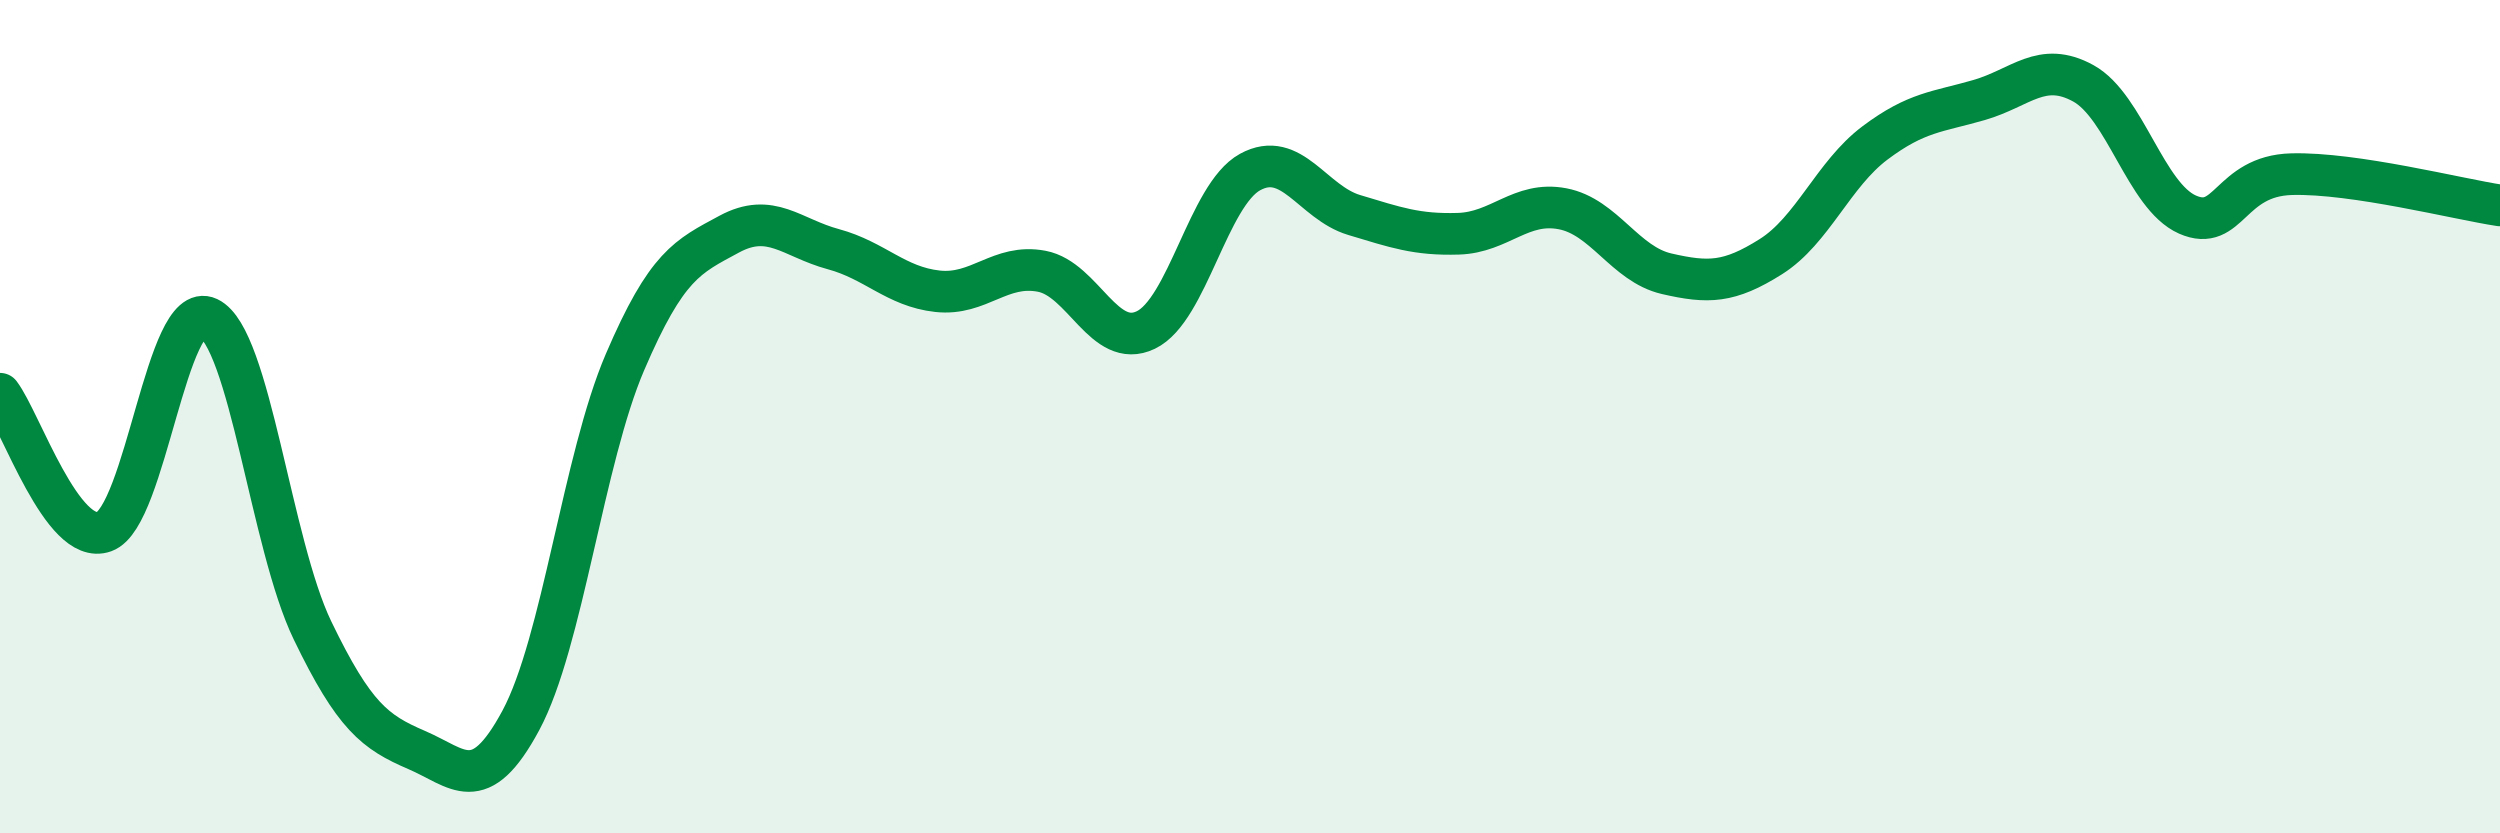
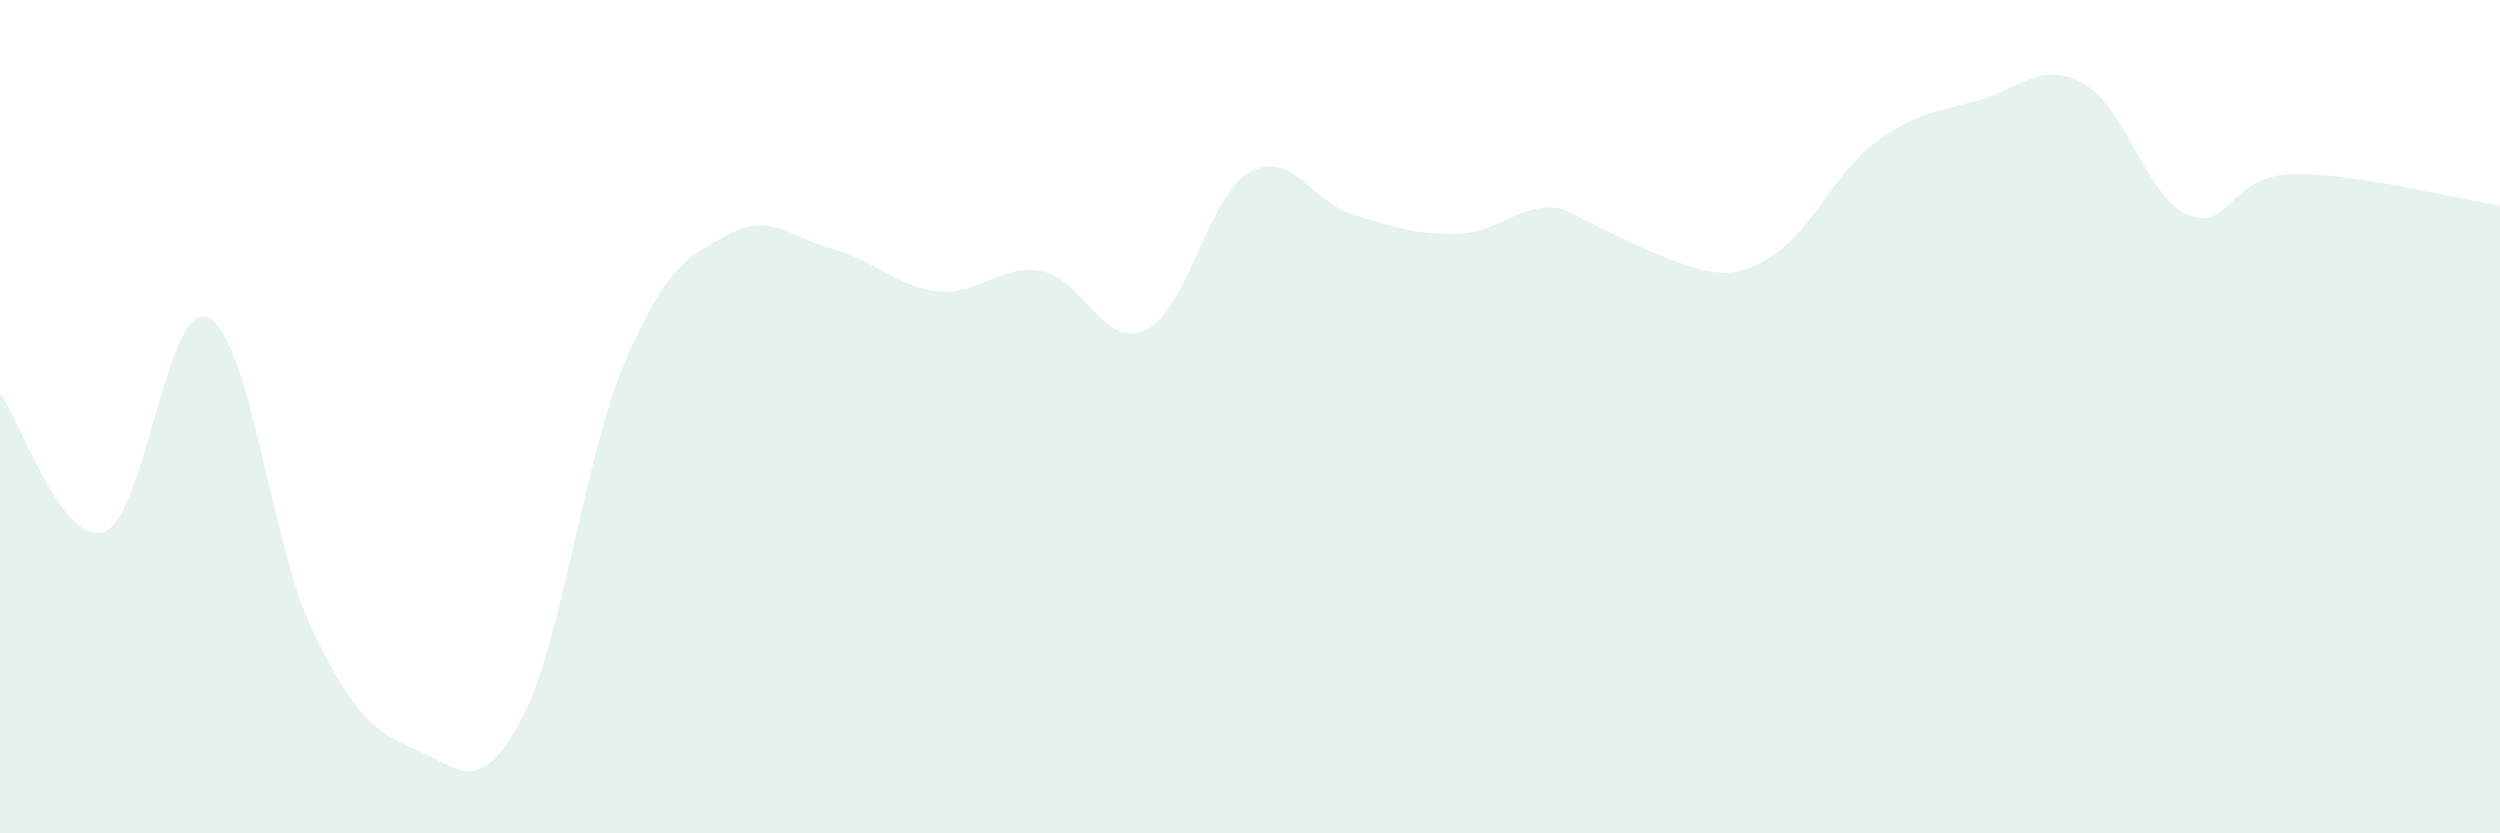
<svg xmlns="http://www.w3.org/2000/svg" width="60" height="20" viewBox="0 0 60 20">
-   <path d="M 0,9.45 C 0.5,10.11 1.5,13.12 2.5,12.76 C 3.5,12.4 4,7.16 5,7.63 C 6,8.1 6.5,13.06 7.5,15.13 C 8.5,17.2 9,17.57 10,18 C 11,18.43 11.5,19.15 12.5,17.29 C 13.5,15.43 14,11.02 15,8.69 C 16,6.36 16.5,6.16 17.5,5.62 C 18.5,5.08 19,5.71 20,5.98 C 21,6.25 21.5,6.88 22.5,6.99 C 23.5,7.1 24,6.32 25,6.51 C 26,6.7 26.5,8.4 27.5,7.92 C 28.5,7.44 29,4.68 30,4.13 C 31,3.58 31.5,4.86 32.5,5.16 C 33.5,5.46 34,5.64 35,5.61 C 36,5.58 36.5,4.82 37.5,5.01 C 38.5,5.2 39,6.34 40,6.57 C 41,6.8 41.5,6.79 42.5,6.16 C 43.5,5.53 44,4.18 45,3.43 C 46,2.68 46.5,2.69 47.5,2.4 C 48.5,2.11 49,1.45 50,2 C 51,2.55 51.5,4.71 52.5,5.15 C 53.5,5.59 53.5,4.22 55,4.18 C 56.5,4.14 59,4.78 60,4.93L60 20L0 20Z" fill="#008740" opacity="0.1" stroke-linecap="round" stroke-linejoin="round" />
-   <path d="M 0,9.45 C 0.5,10.11 1.5,13.12 2.5,12.76 C 3.5,12.4 4,7.16 5,7.63 C 6,8.1 6.5,13.06 7.5,15.13 C 8.5,17.2 9,17.57 10,18 C 11,18.43 11.5,19.15 12.5,17.29 C 13.5,15.43 14,11.02 15,8.69 C 16,6.36 16.5,6.16 17.5,5.62 C 18.5,5.08 19,5.71 20,5.98 C 21,6.25 21.5,6.88 22.5,6.99 C 23.5,7.1 24,6.32 25,6.51 C 26,6.7 26.5,8.4 27.5,7.92 C 28.5,7.44 29,4.68 30,4.13 C 31,3.58 31.5,4.86 32.5,5.16 C 33.5,5.46 34,5.64 35,5.61 C 36,5.58 36.5,4.82 37.5,5.01 C 38.5,5.2 39,6.34 40,6.57 C 41,6.8 41.5,6.79 42.5,6.16 C 43.5,5.53 44,4.18 45,3.43 C 46,2.68 46.5,2.69 47.5,2.4 C 48.5,2.11 49,1.45 50,2 C 51,2.55 51.5,4.71 52.5,5.15 C 53.5,5.59 53.5,4.22 55,4.18 C 56.5,4.14 59,4.78 60,4.93" stroke="#008740" stroke-width="1" fill="none" stroke-linecap="round" stroke-linejoin="round" />
+   <path d="M 0,9.45 C 0.5,10.11 1.5,13.12 2.5,12.76 C 3.5,12.4 4,7.16 5,7.63 C 6,8.1 6.5,13.06 7.5,15.13 C 8.5,17.2 9,17.57 10,18 C 11,18.43 11.5,19.15 12.5,17.29 C 13.5,15.43 14,11.02 15,8.69 C 16,6.36 16.5,6.16 17.5,5.62 C 18.5,5.08 19,5.71 20,5.98 C 21,6.25 21.5,6.88 22.5,6.99 C 23.5,7.1 24,6.32 25,6.51 C 26,6.7 26.5,8.4 27.5,7.92 C 28.5,7.44 29,4.68 30,4.13 C 31,3.58 31.5,4.86 32.5,5.16 C 33.5,5.46 34,5.64 35,5.61 C 36,5.58 36.5,4.82 37.5,5.01 C 41,6.8 41.5,6.79 42.5,6.16 C 43.5,5.53 44,4.18 45,3.43 C 46,2.68 46.5,2.69 47.5,2.4 C 48.5,2.11 49,1.45 50,2 C 51,2.55 51.5,4.71 52.5,5.15 C 53.5,5.59 53.5,4.22 55,4.18 C 56.5,4.14 59,4.78 60,4.93L60 20L0 20Z" fill="#008740" opacity="0.1" stroke-linecap="round" stroke-linejoin="round" />
</svg>